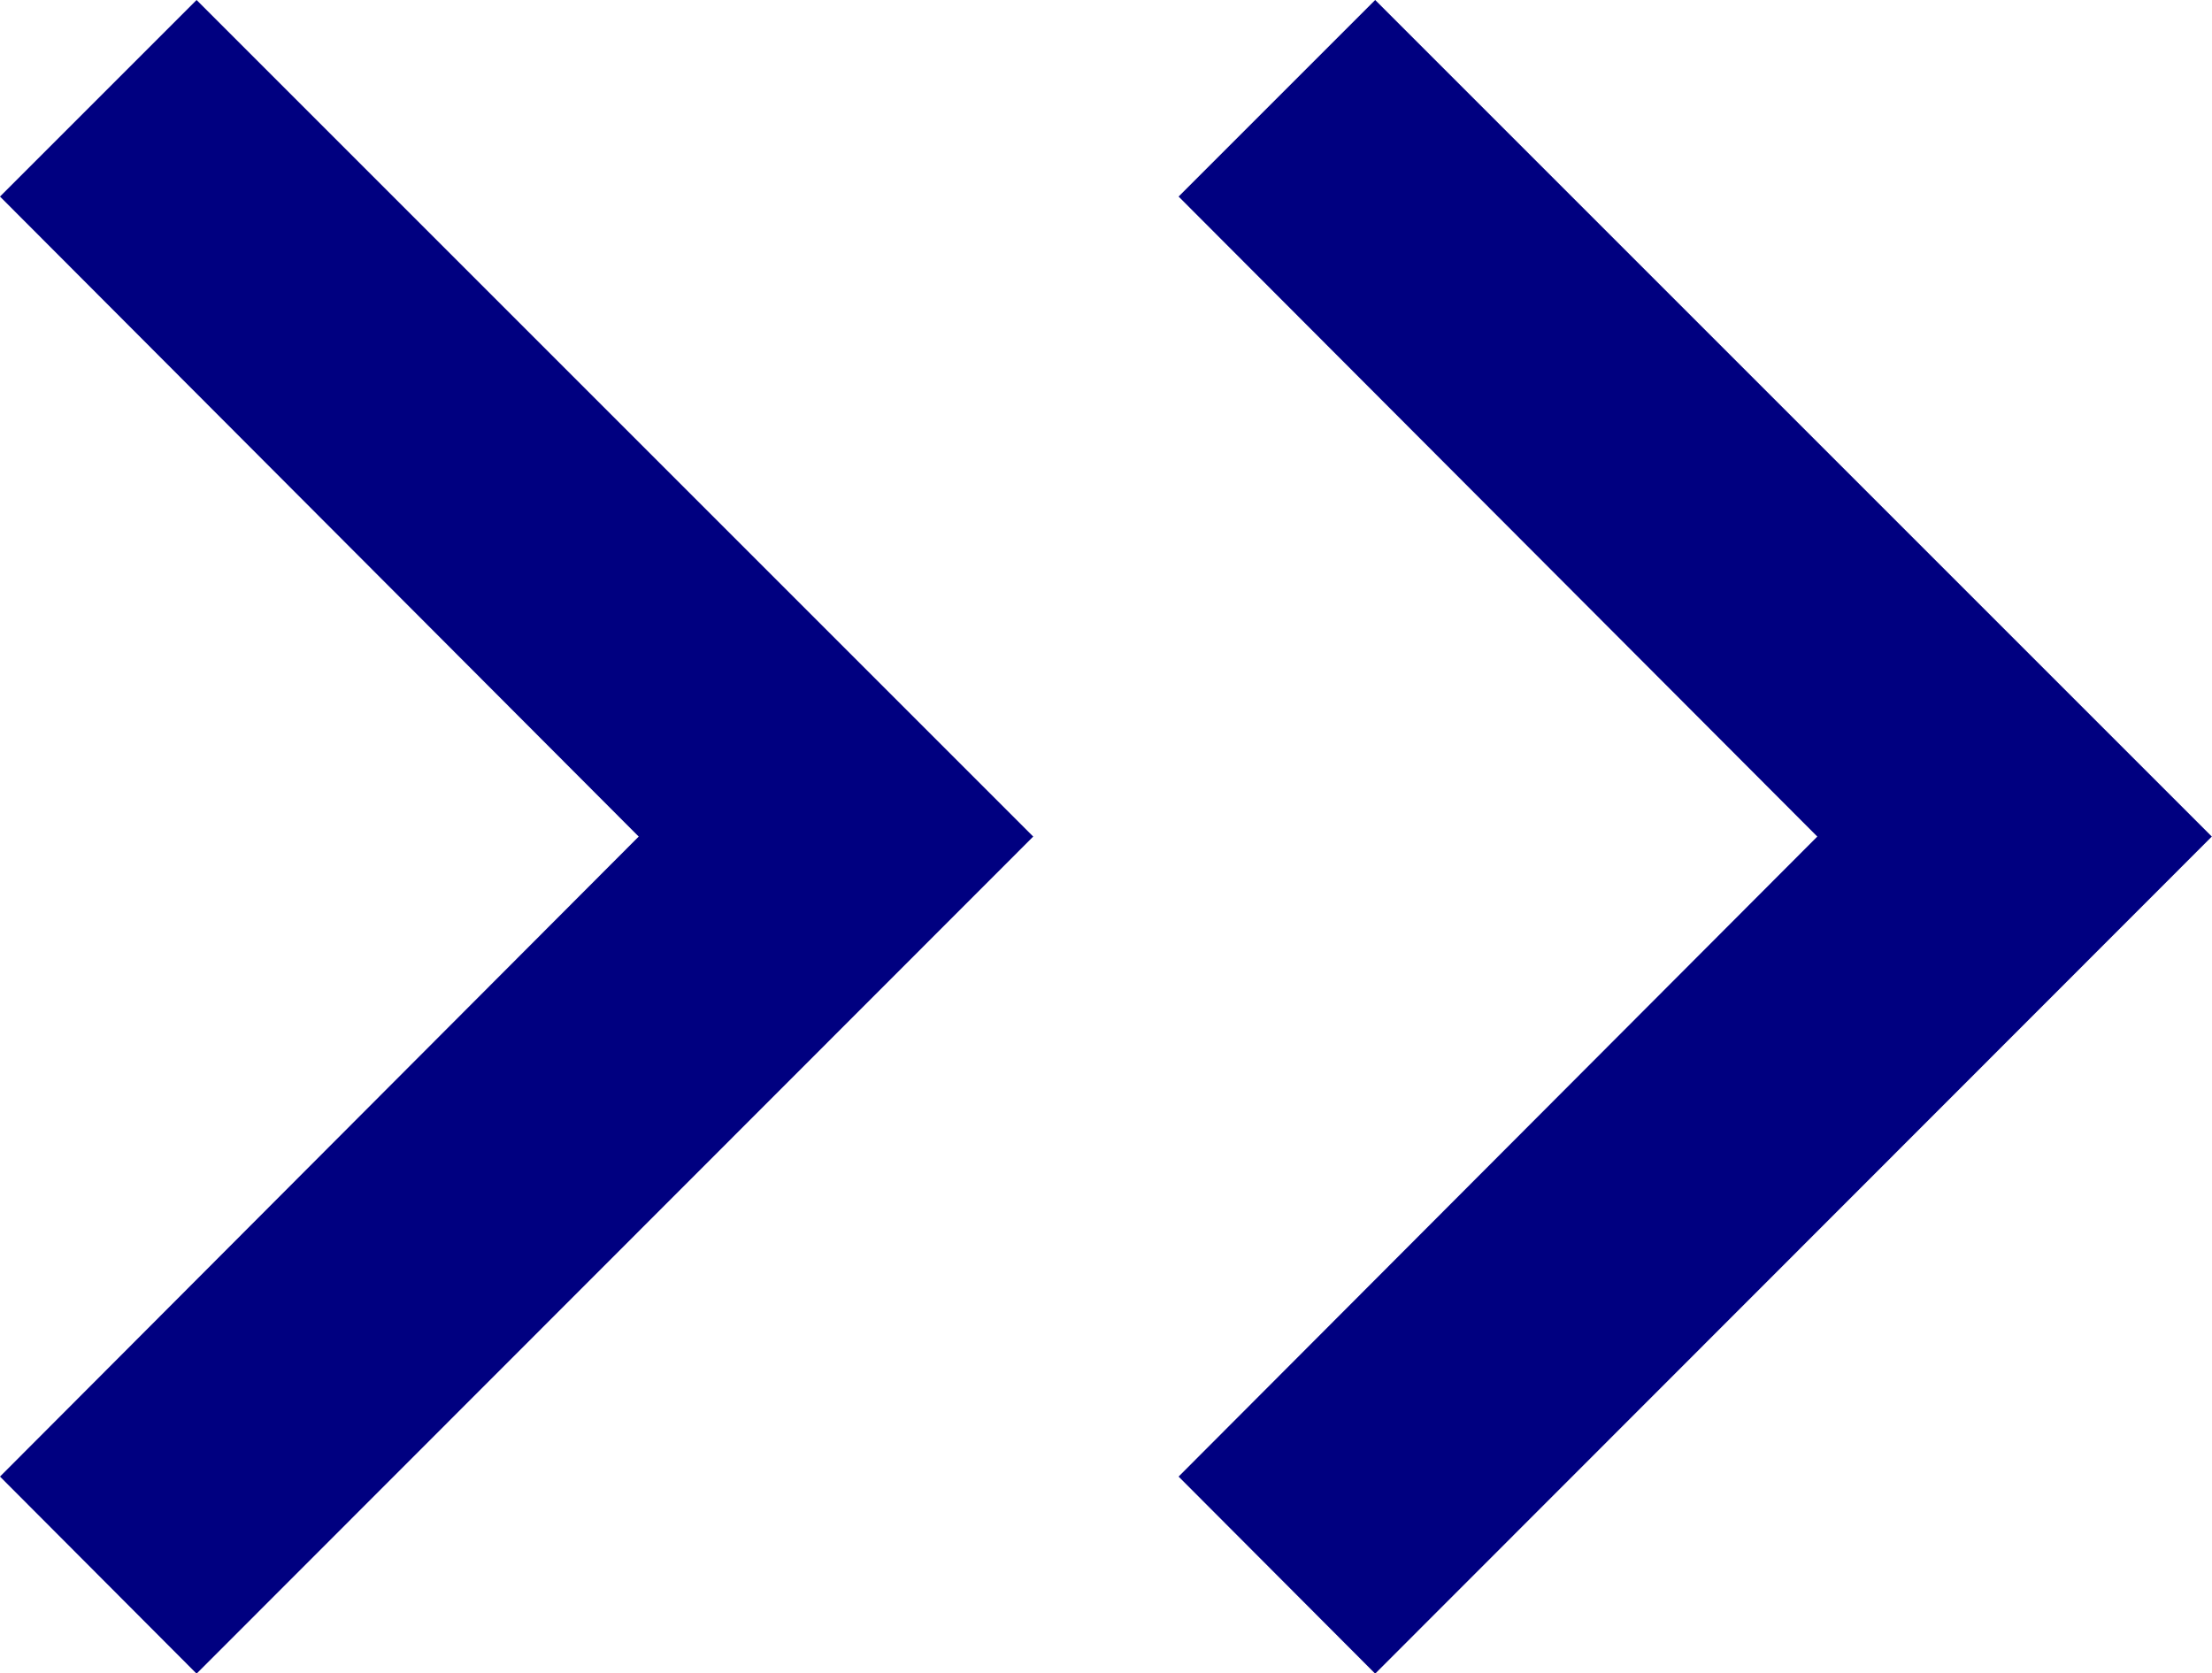
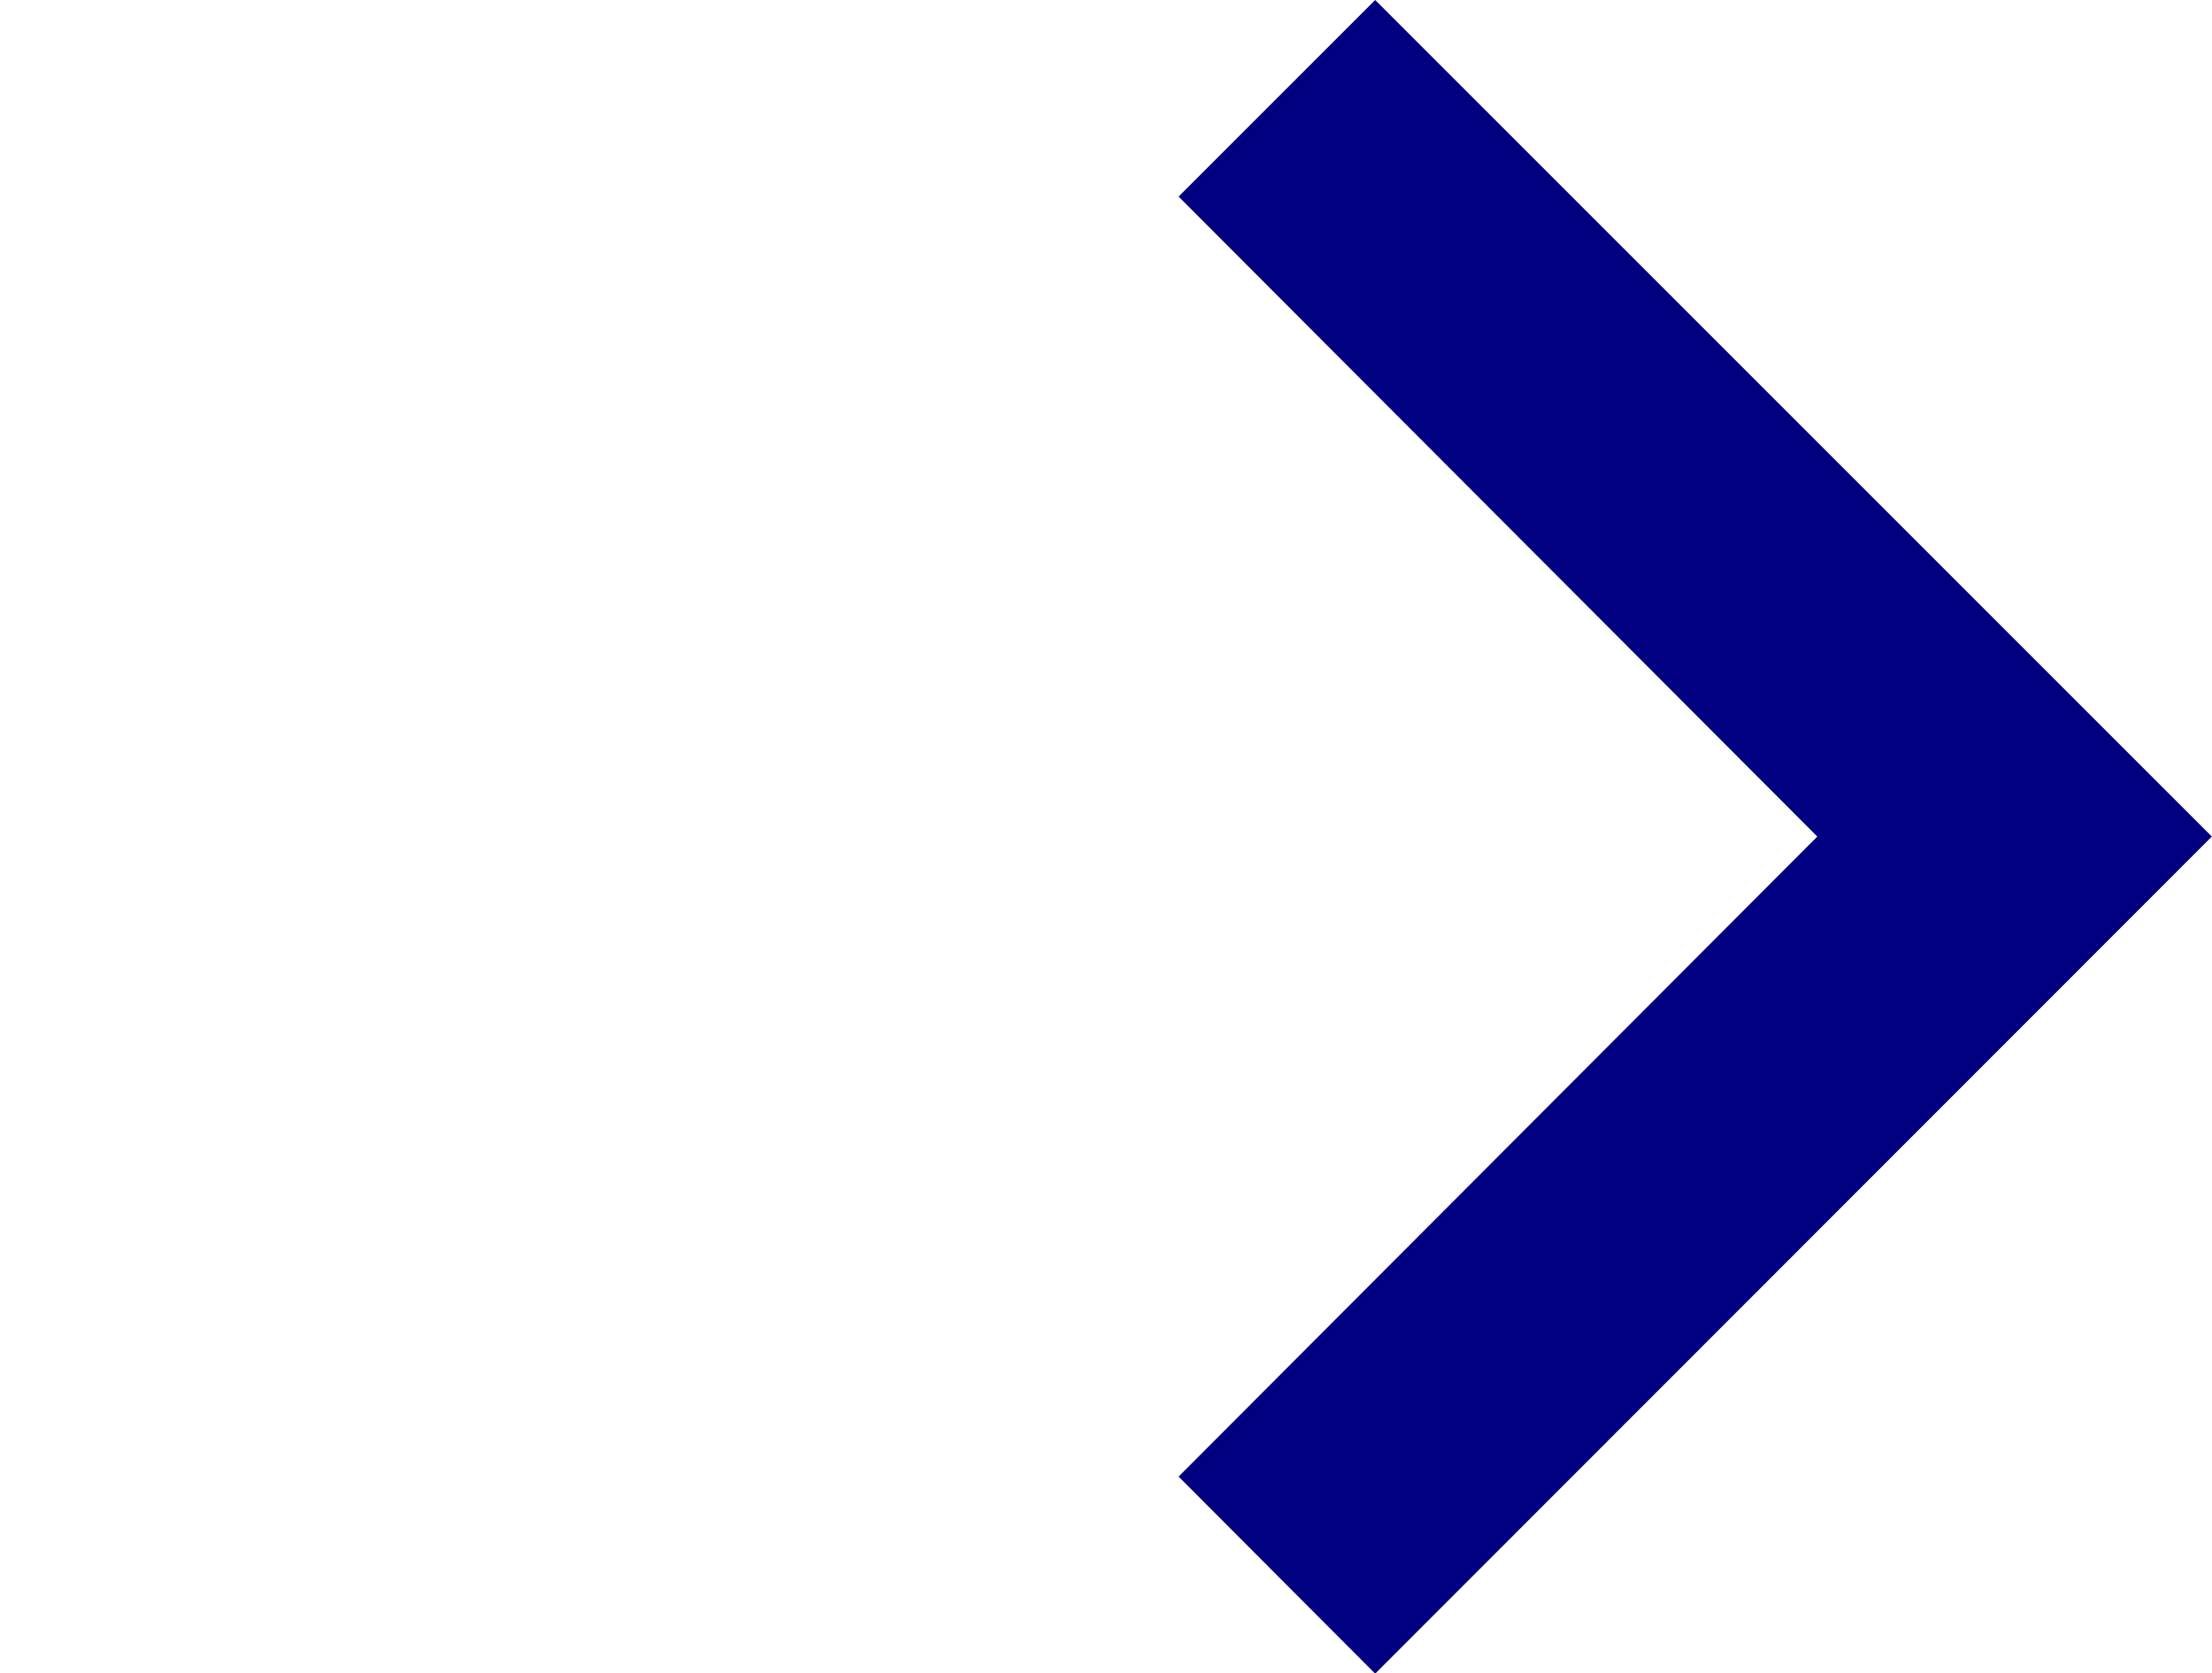
<svg xmlns="http://www.w3.org/2000/svg" width="12.918" height="9.773" viewBox="0 0 12.918 9.773">
  <g id="Group_80" data-name="Group 80" transform="translate(-1365.885 -3214)">
-     <path id="Icon_material-keyboard-arrow-right" data-name="Icon material-keyboard-arrow-right" d="M12.885,17.249l3.73-3.738-3.73-3.738,1.148-1.148,4.886,4.886L14.033,18.4Z" transform="translate(1353 3205.375)" fill="navy" />
    <path id="Icon_material-keyboard-arrow-right-2" data-name="Icon material-keyboard-arrow-right" d="M12.885,17.249l3.73-3.738-3.73-3.738,1.148-1.148,4.886,4.886L14.033,18.4Z" transform="translate(1359.883 3205.375)" fill="navy" />
  </g>
</svg>